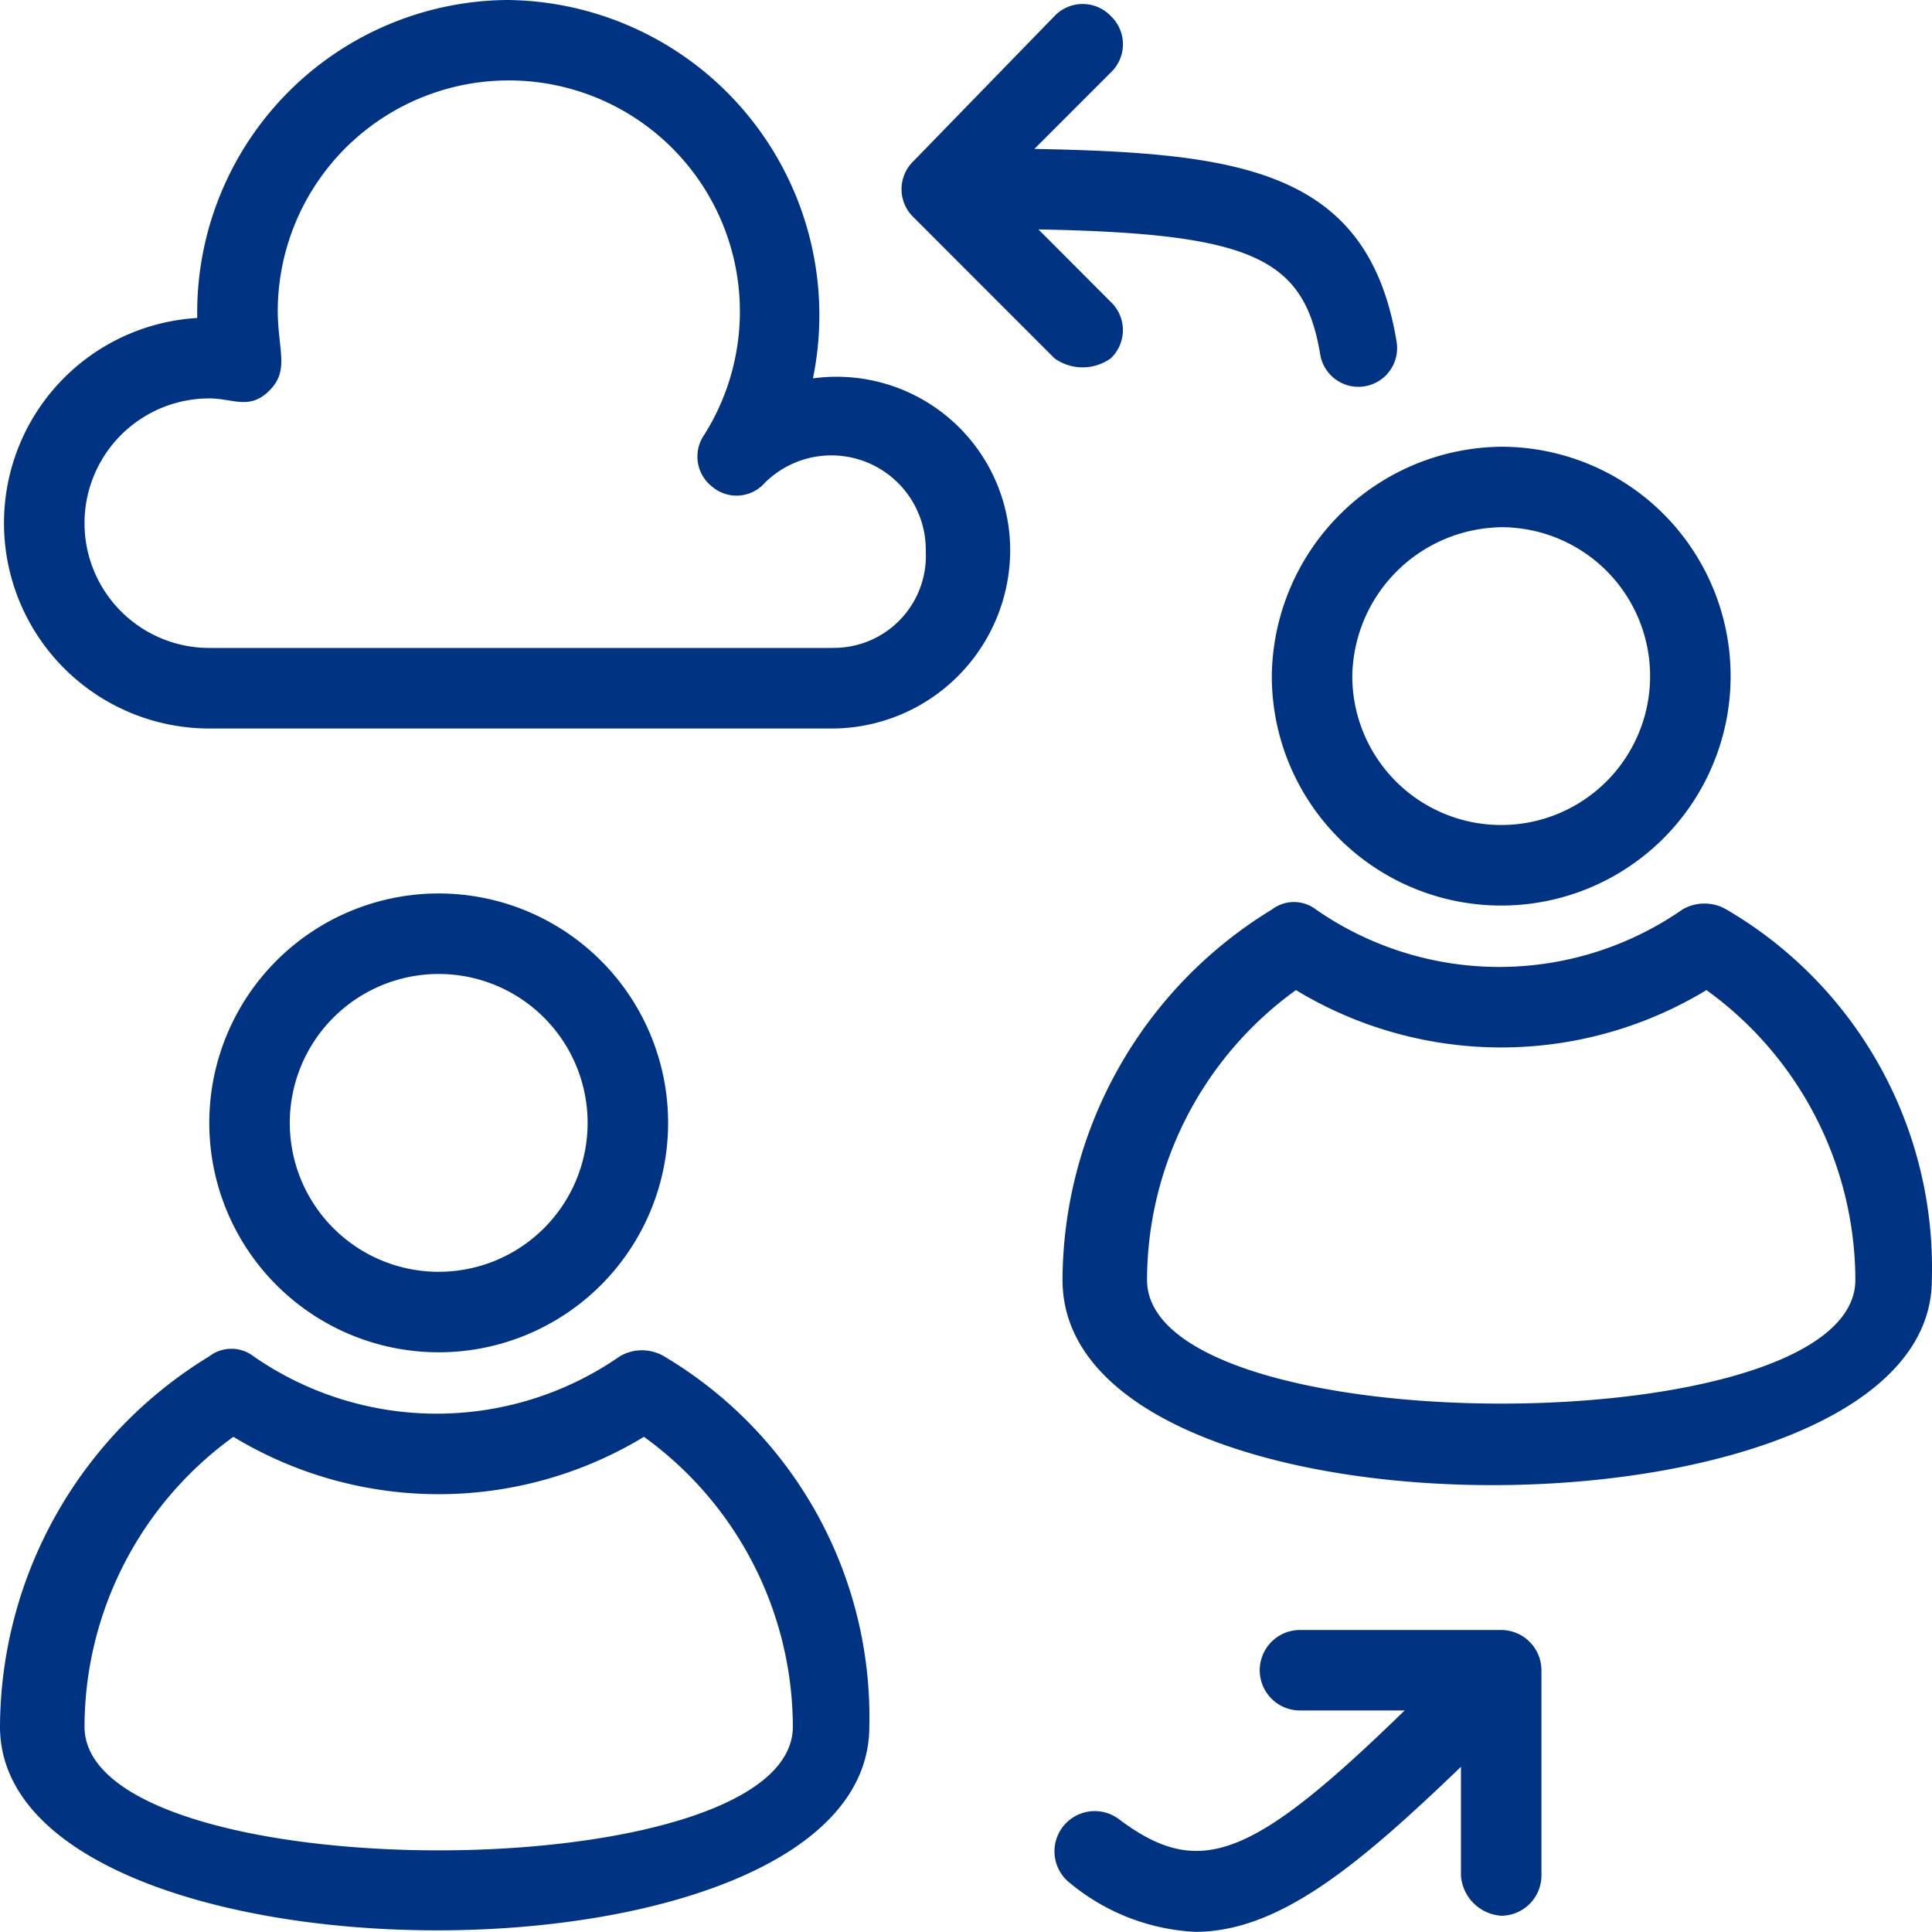
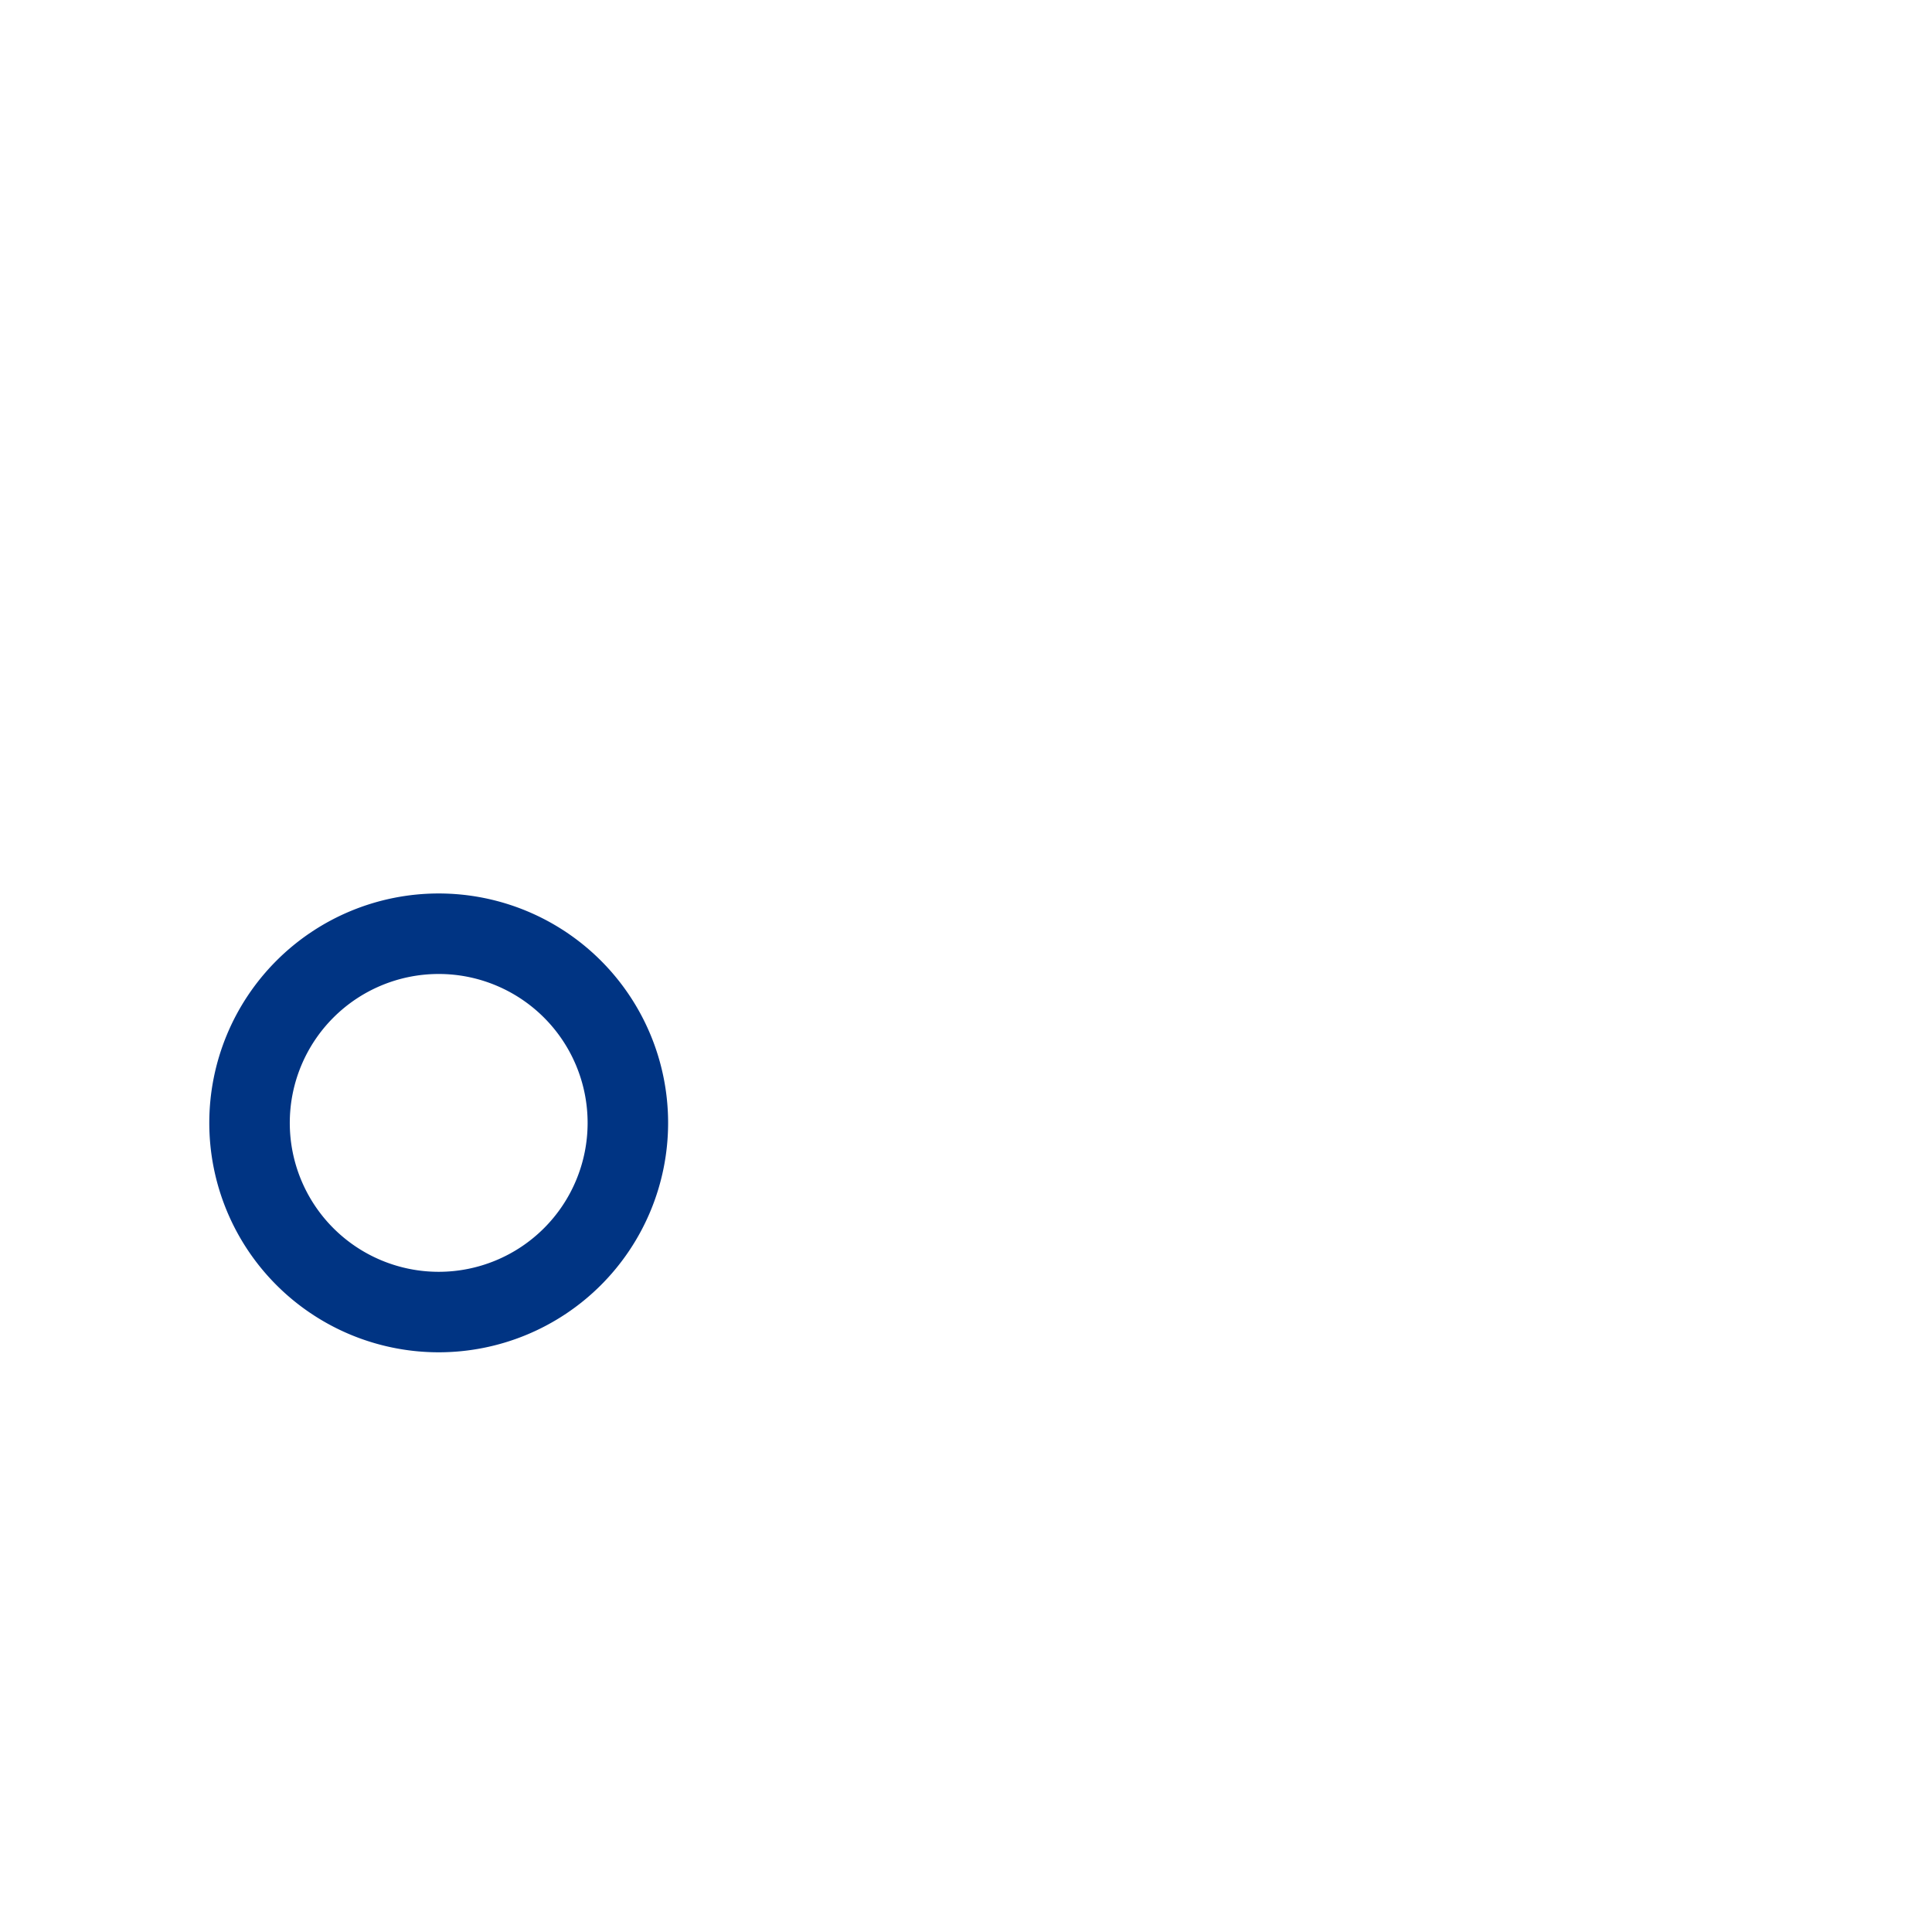
<svg xmlns="http://www.w3.org/2000/svg" width="95.442" height="95.434" viewBox="0 0 95.442 95.434">
  <g id="Group_26838" data-name="Group 26838" transform="translate(0.1)">
    <path id="Path_82159" data-name="Path 82159" d="M16.433,44.866a11.333,11.333,0,0,0,0-22.666,11.333,11.333,0,0,0,0,22.666Zm0-18.689a7.356,7.356,0,0,1,0,14.713,7.356,7.356,0,0,1,0-14.713Z" transform="translate(5.139 21.938)" fill="#003483" />
-     <path id="Path_82160" data-name="Path 82160" d="M32.706,44.856a2.154,2.154,0,0,0-2.187,0,15.859,15.859,0,0,1-18.093,0,1.79,1.79,0,0,0-2.187,0A21.528,21.528,0,0,0-.1,63.148c0,13.321,42.945,13.52,42.945,0A20.722,20.722,0,0,0,32.706,44.856ZM4.075,63.148a17.708,17.708,0,0,1,7.356-14.315,19.561,19.561,0,0,0,20.28,0,17.708,17.708,0,0,1,7.356,14.315C39.068,71.3,4.075,71.3,4.075,63.148ZM85.195,22.787a2.154,2.154,0,0,0-2.187,0,15.859,15.859,0,0,1-18.093,0,1.79,1.79,0,0,0-2.187,0A21.528,21.528,0,0,0,52.389,41.079c0,13.719,42.945,13.321,42.945,0a20.5,20.5,0,0,0-10.14-18.292ZM56.564,41.079a17.708,17.708,0,0,1,7.356-14.315,19.561,19.561,0,0,0,20.28,0,17.708,17.708,0,0,1,7.356,14.315C91.557,49.23,56.564,49.23,56.564,41.079Z" transform="translate(0 22.147)" fill="#003483" />
-     <path id="Path_82161" data-name="Path 82161" d="M62.629,33.4A11.333,11.333,0,1,0,73.962,22.069,11.457,11.457,0,0,0,62.629,33.4Zm11.333-7.356A7.356,7.356,0,1,1,66.605,33.4,7.47,7.47,0,0,1,73.962,26.046Zm-34-7.356A15.568,15.568,0,0,0,24.853,0,15.445,15.445,0,0,0,9.543,15.309v.4a10.149,10.149,0,0,0,.6,20.28H40.957a8.826,8.826,0,0,0,8.748-8.748,8.575,8.575,0,0,0-9.742-8.549Zm.994,13.321H10.14a6.163,6.163,0,1,1,0-12.327c1.193,0,1.988.6,2.982-.4s.4-1.988.4-3.976a11.415,11.415,0,1,1,21.075,6.163,1.885,1.885,0,0,0,.4,2.585,1.859,1.859,0,0,0,2.585-.2,4.664,4.664,0,0,1,7.953,3.38,4.546,4.546,0,0,1-4.573,4.772ZM54.676,17.7a1.922,1.922,0,0,0,0-2.784L51.1,11.333c10.538.2,13.122,1.392,13.918,6.163a1.912,1.912,0,1,0,3.778-.6C67.4,8.351,61.038,7.555,50.9,7.356l3.778-3.778a1.922,1.922,0,0,0,0-2.784,1.922,1.922,0,0,0-2.784,0L44.934,7.953a1.922,1.922,0,0,0,0,2.784L51.892,17.7A2.389,2.389,0,0,0,54.676,17.7ZM73.962,80.523H64.021a1.988,1.988,0,1,0,0,3.976H69.19c-7.555,7.356-10.14,8.351-14.116,5.368a1.988,1.988,0,1,0-2.386,3.181,10.507,10.507,0,0,0,6.163,2.386c4.175,0,8.152-3.38,13.122-8.152v5.368a2.138,2.138,0,0,0,1.988,1.988,1.992,1.992,0,0,0,1.988-1.988V82.511a1.992,1.992,0,0,0-1.988-1.988Z" transform="translate(0.099)" fill="#003483" />
  </g>
</svg>